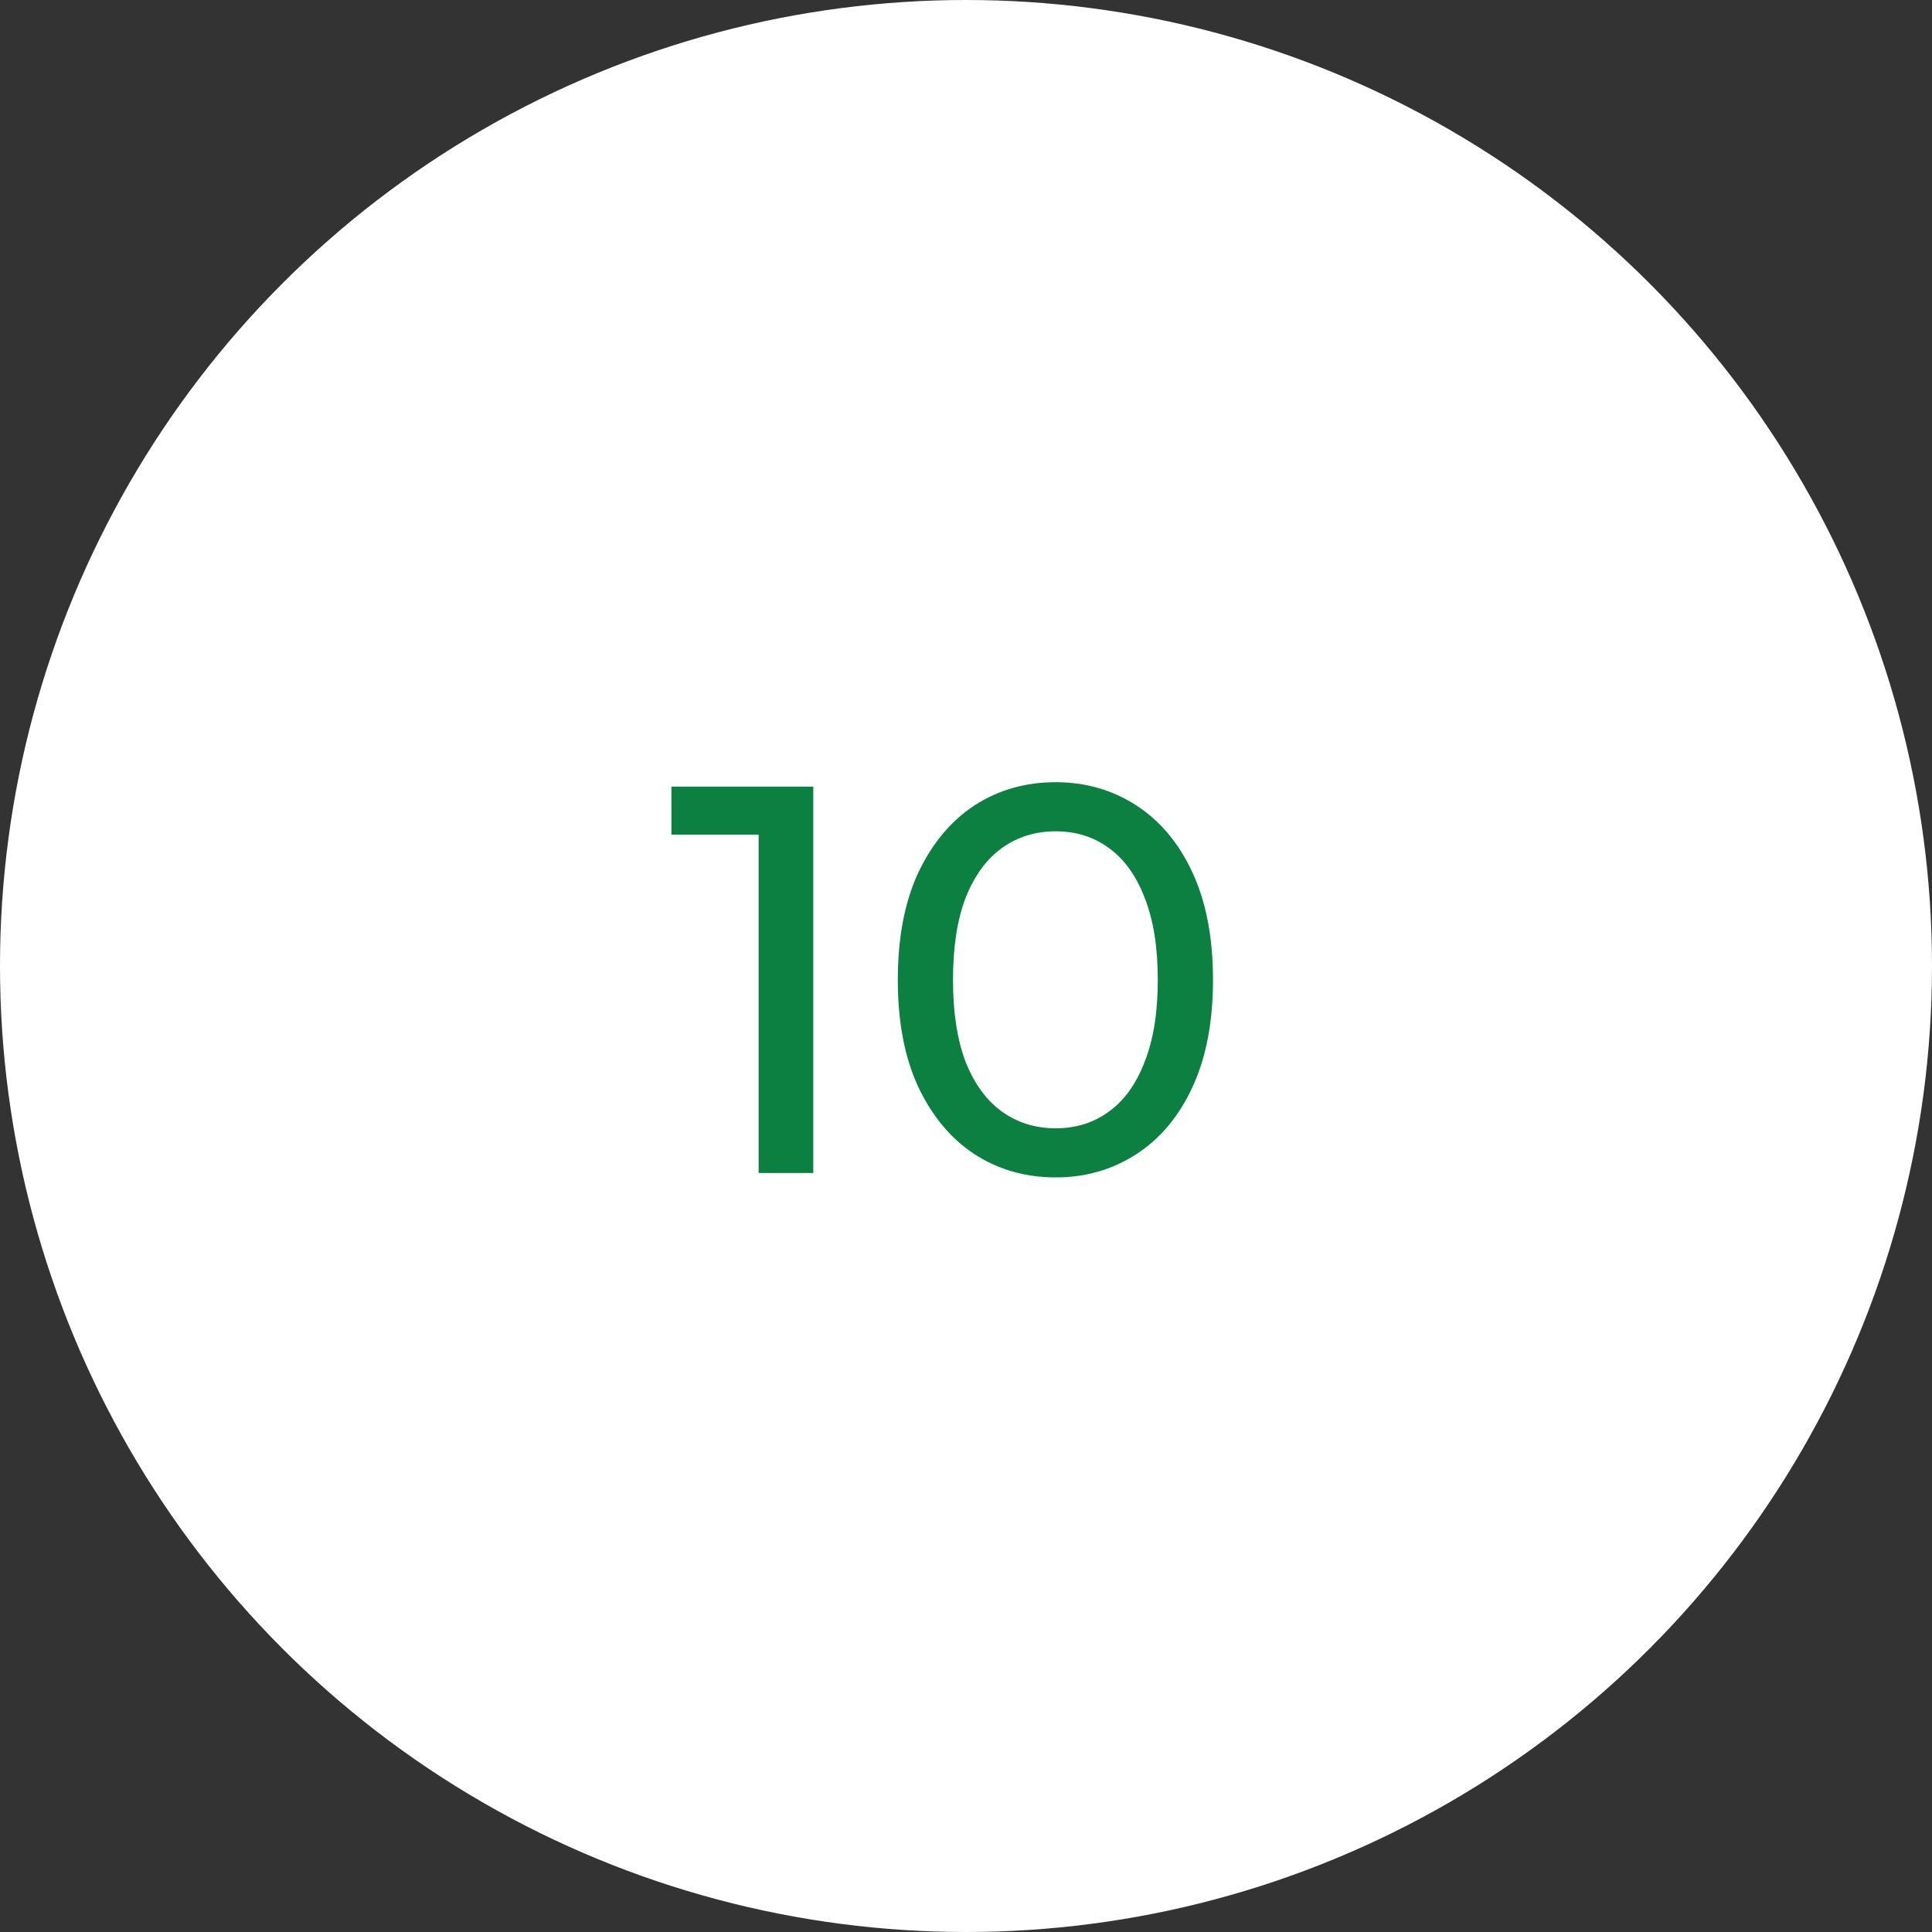
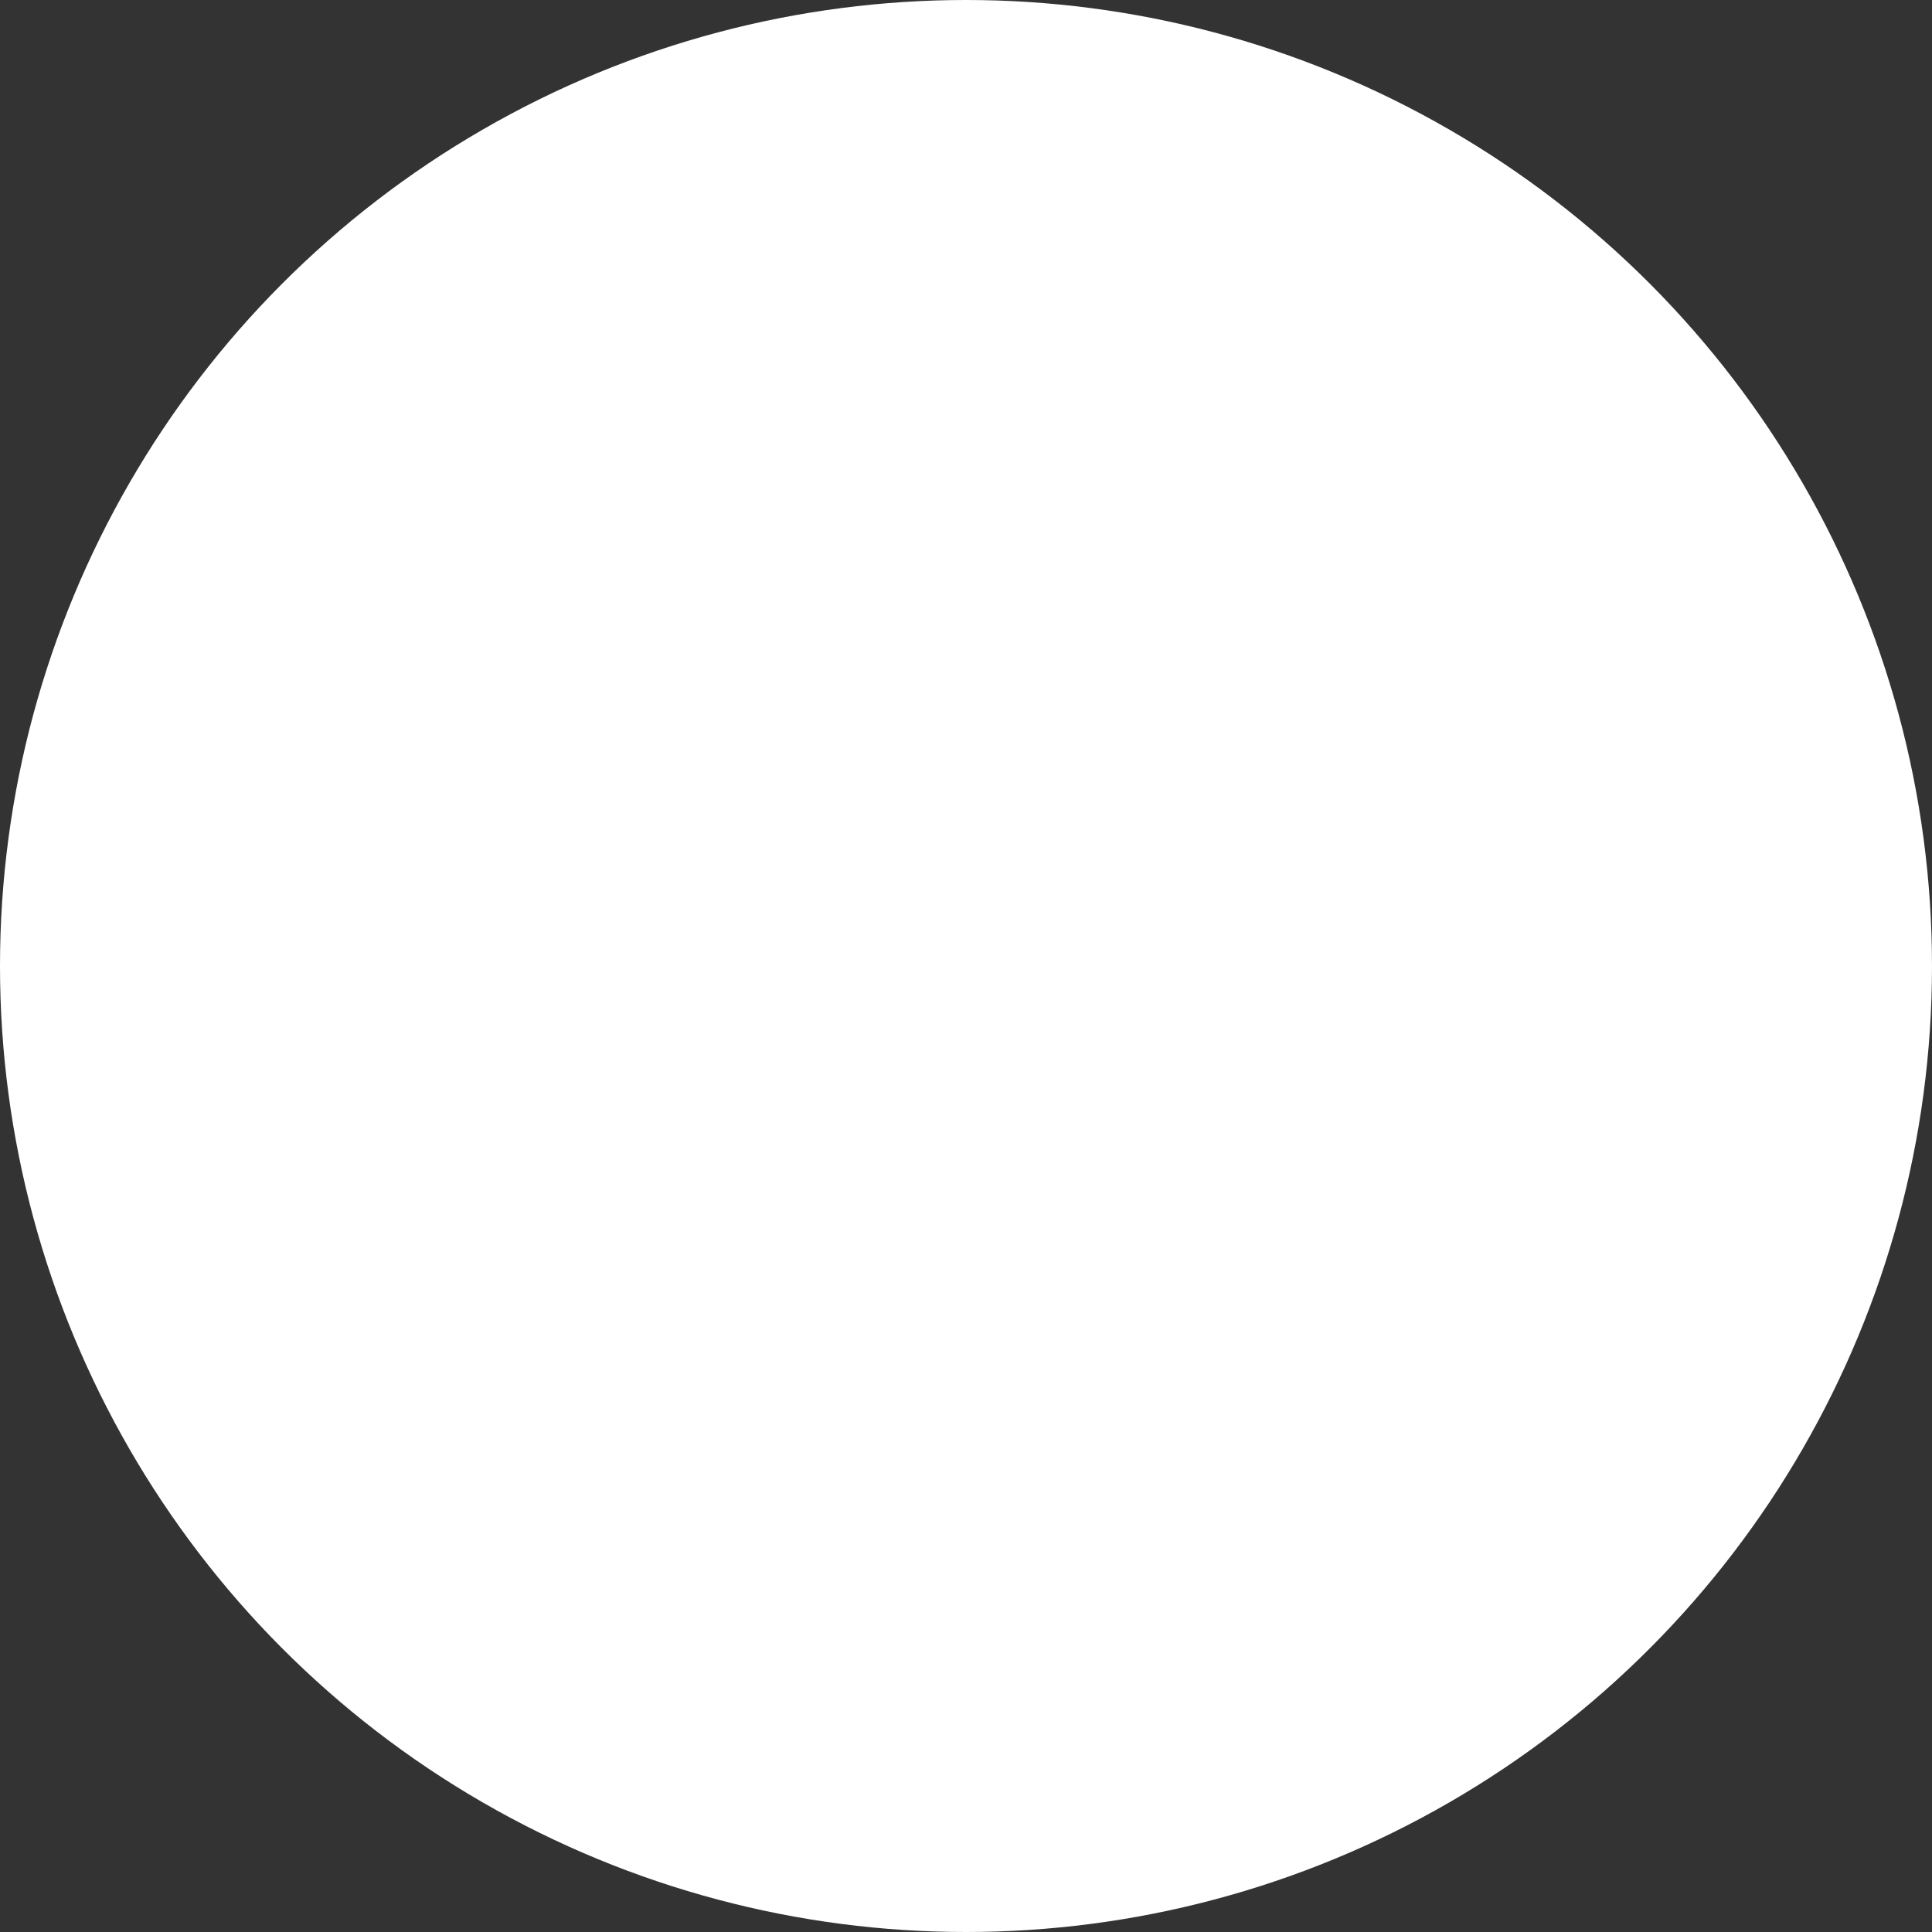
<svg xmlns="http://www.w3.org/2000/svg" width="84" height="84" viewBox="0 0 84 84" fill="none">
  <rect x="0" y="0" width="84" height="84" fill="#333333" stroke="none" />
  <circle cx="42" cy="42" r="42" fill="white" />
-   <path d="M32.984 51V35.16L34.016 36.288H29.192V34.2H35.36V51H32.984ZM45.899 51.192C44.587 51.192 43.411 50.856 42.371 50.184C41.347 49.512 40.531 48.536 39.923 47.256C39.331 45.976 39.035 44.424 39.035 42.6C39.035 40.776 39.331 39.224 39.923 37.944C40.531 36.664 41.347 35.688 42.371 35.016C43.411 34.344 44.587 34.008 45.899 34.008C47.195 34.008 48.363 34.344 49.403 35.016C50.443 35.688 51.259 36.664 51.851 37.944C52.443 39.224 52.739 40.776 52.739 42.6C52.739 44.424 52.443 45.976 51.851 47.256C51.259 48.536 50.443 49.512 49.403 50.184C48.363 50.856 47.195 51.192 45.899 51.192ZM45.899 49.056C46.779 49.056 47.547 48.816 48.203 48.336C48.875 47.856 49.395 47.136 49.763 46.176C50.147 45.216 50.339 44.024 50.339 42.6C50.339 41.176 50.147 39.984 49.763 39.024C49.395 38.064 48.875 37.344 48.203 36.864C47.547 36.384 46.779 36.144 45.899 36.144C45.019 36.144 44.243 36.384 43.571 36.864C42.899 37.344 42.371 38.064 41.987 39.024C41.619 39.984 41.435 41.176 41.435 42.6C41.435 44.024 41.619 45.216 41.987 46.176C42.371 47.136 42.899 47.856 43.571 48.336C44.243 48.816 45.019 49.056 45.899 49.056Z" fill="#0B8040" />
</svg>